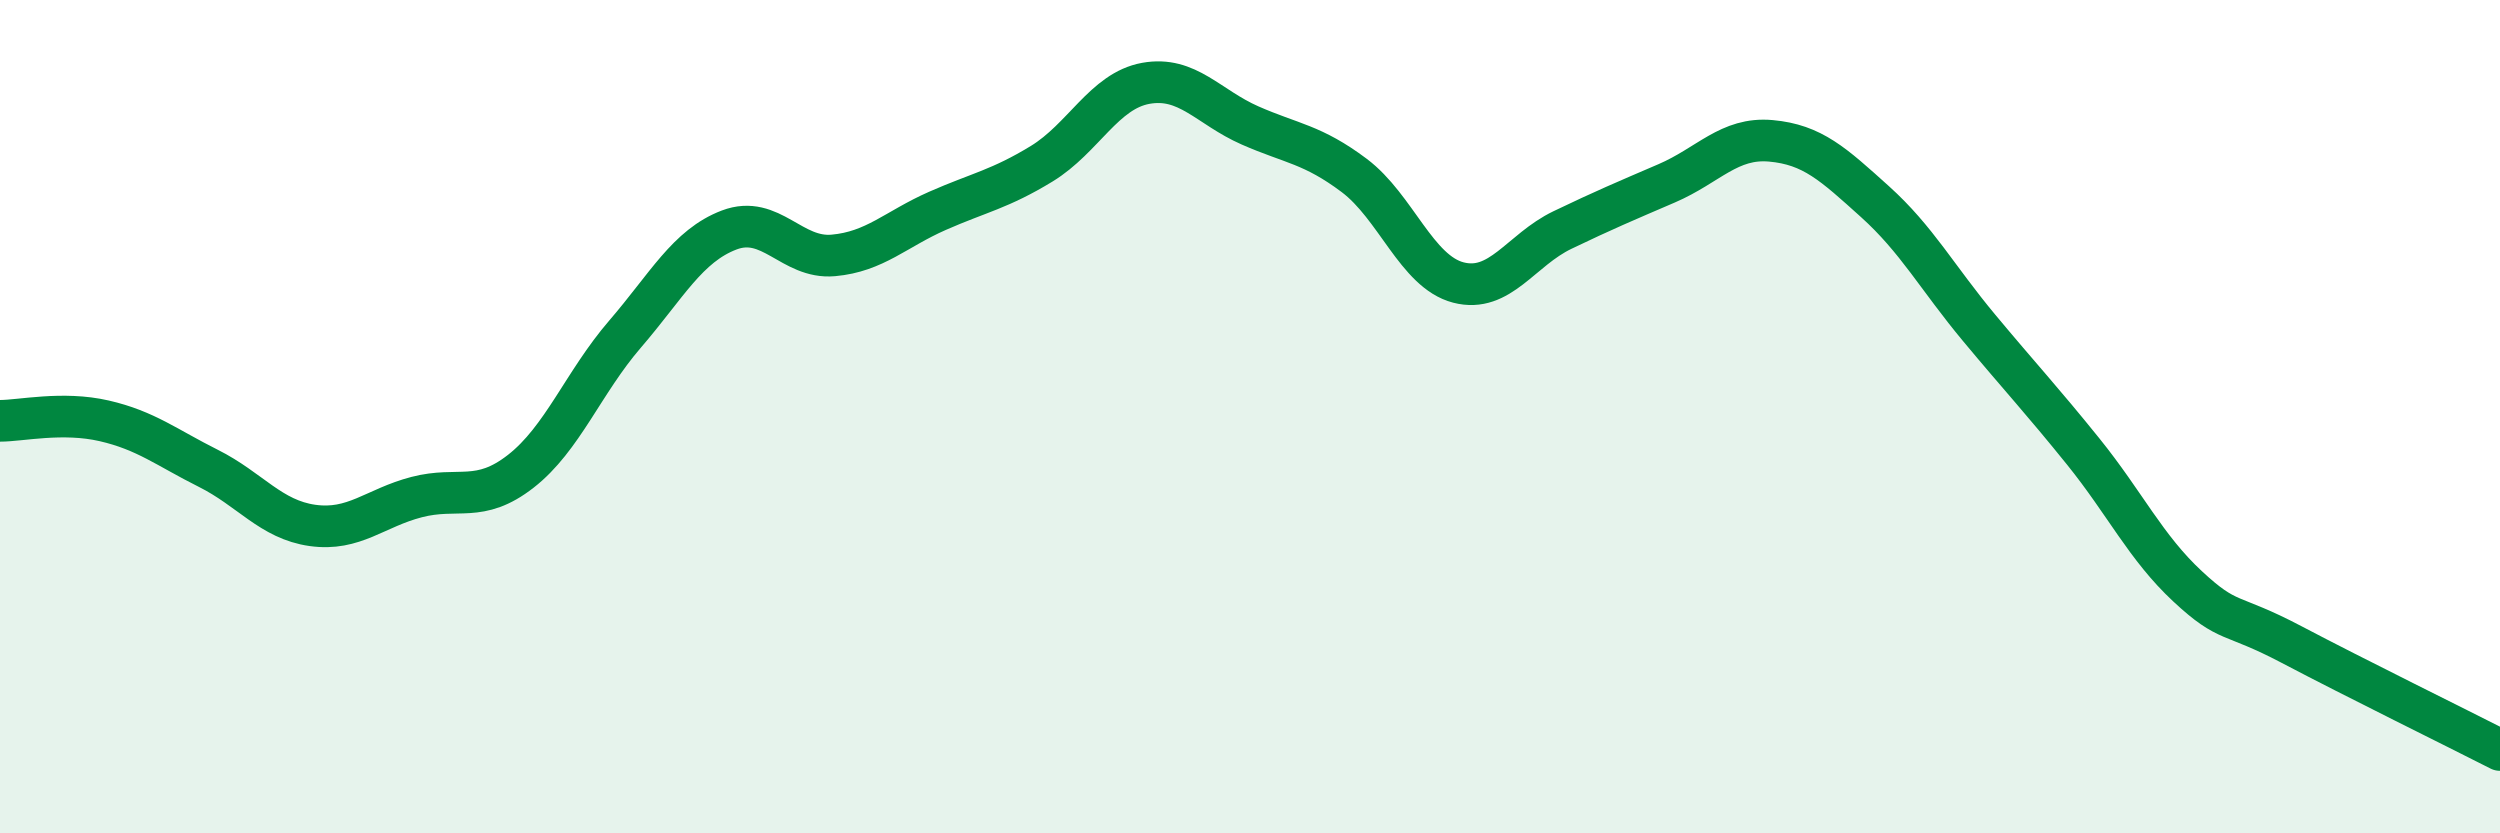
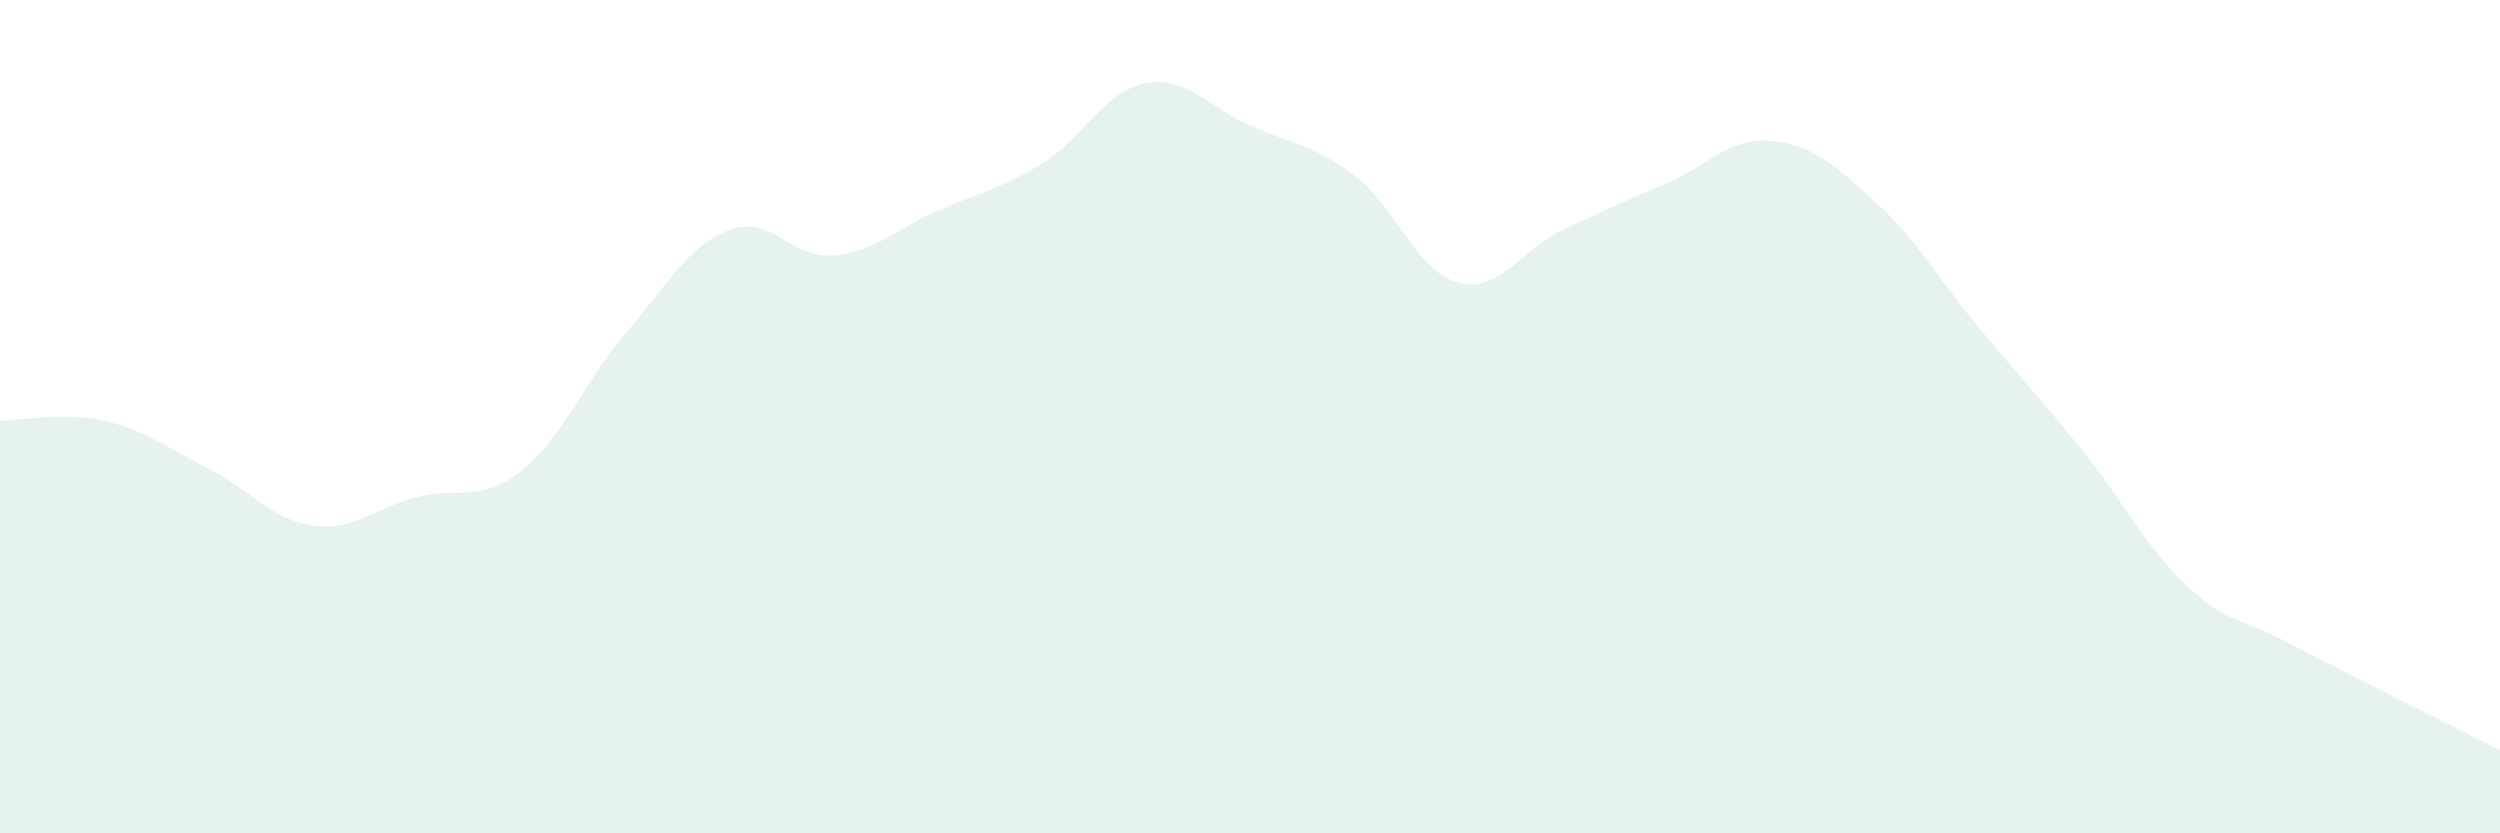
<svg xmlns="http://www.w3.org/2000/svg" width="60" height="20" viewBox="0 0 60 20">
  <path d="M 0,10.1 C 0.5,10.1 1.5,9.87 2.5,10.1 C 3.5,10.33 4,10.74 5,11.24 C 6,11.74 6.5,12.47 7.5,12.61 C 8.5,12.75 9,12.19 10,11.93 C 11,11.67 11.5,12.09 12.5,11.31 C 13.5,10.53 14,9.18 15,8.02 C 16,6.86 16.5,5.9 17.5,5.52 C 18.5,5.14 19,6.22 20,6.13 C 21,6.04 21.5,5.5 22.5,5.06 C 23.5,4.62 24,4.54 25,3.93 C 26,3.32 26.5,2.18 27.5,2 C 28.5,1.82 29,2.57 30,3.01 C 31,3.45 31.5,3.46 32.5,4.21 C 33.5,4.96 34,6.52 35,6.78 C 36,7.04 36.5,6 37.5,5.52 C 38.5,5.04 39,4.83 40,4.4 C 41,3.97 41.5,3.29 42.5,3.38 C 43.5,3.47 44,3.94 45,4.84 C 46,5.74 46.5,6.67 47.5,7.87 C 48.5,9.07 49,9.6 50,10.84 C 51,12.08 51.5,13.14 52.5,14.07 C 53.5,15 53.5,14.68 55,15.47 C 56.5,16.26 59,17.49 60,18L60 20L0 20Z" fill="#008740" opacity="0.1" stroke-linecap="round" stroke-linejoin="round" />
-   <path d="M 0,10.1 C 0.5,10.1 1.5,9.87 2.5,10.1 C 3.5,10.33 4,10.74 5,11.24 C 6,11.74 6.5,12.47 7.5,12.61 C 8.5,12.75 9,12.19 10,11.93 C 11,11.67 11.5,12.09 12.5,11.31 C 13.5,10.53 14,9.18 15,8.02 C 16,6.86 16.5,5.9 17.5,5.52 C 18.5,5.14 19,6.22 20,6.13 C 21,6.04 21.5,5.5 22.5,5.06 C 23.5,4.62 24,4.54 25,3.93 C 26,3.32 26.5,2.18 27.5,2 C 28.5,1.82 29,2.57 30,3.01 C 31,3.45 31.5,3.46 32.5,4.21 C 33.5,4.96 34,6.52 35,6.78 C 36,7.04 36.5,6 37.5,5.52 C 38.5,5.04 39,4.83 40,4.4 C 41,3.97 41.5,3.29 42.5,3.38 C 43.5,3.47 44,3.94 45,4.84 C 46,5.74 46.5,6.67 47.5,7.87 C 48.5,9.07 49,9.6 50,10.84 C 51,12.08 51.5,13.14 52.5,14.07 C 53.5,15 53.5,14.68 55,15.47 C 56.5,16.26 59,17.49 60,18" stroke="#008740" stroke-width="1" fill="none" stroke-linecap="round" stroke-linejoin="round" />
</svg>